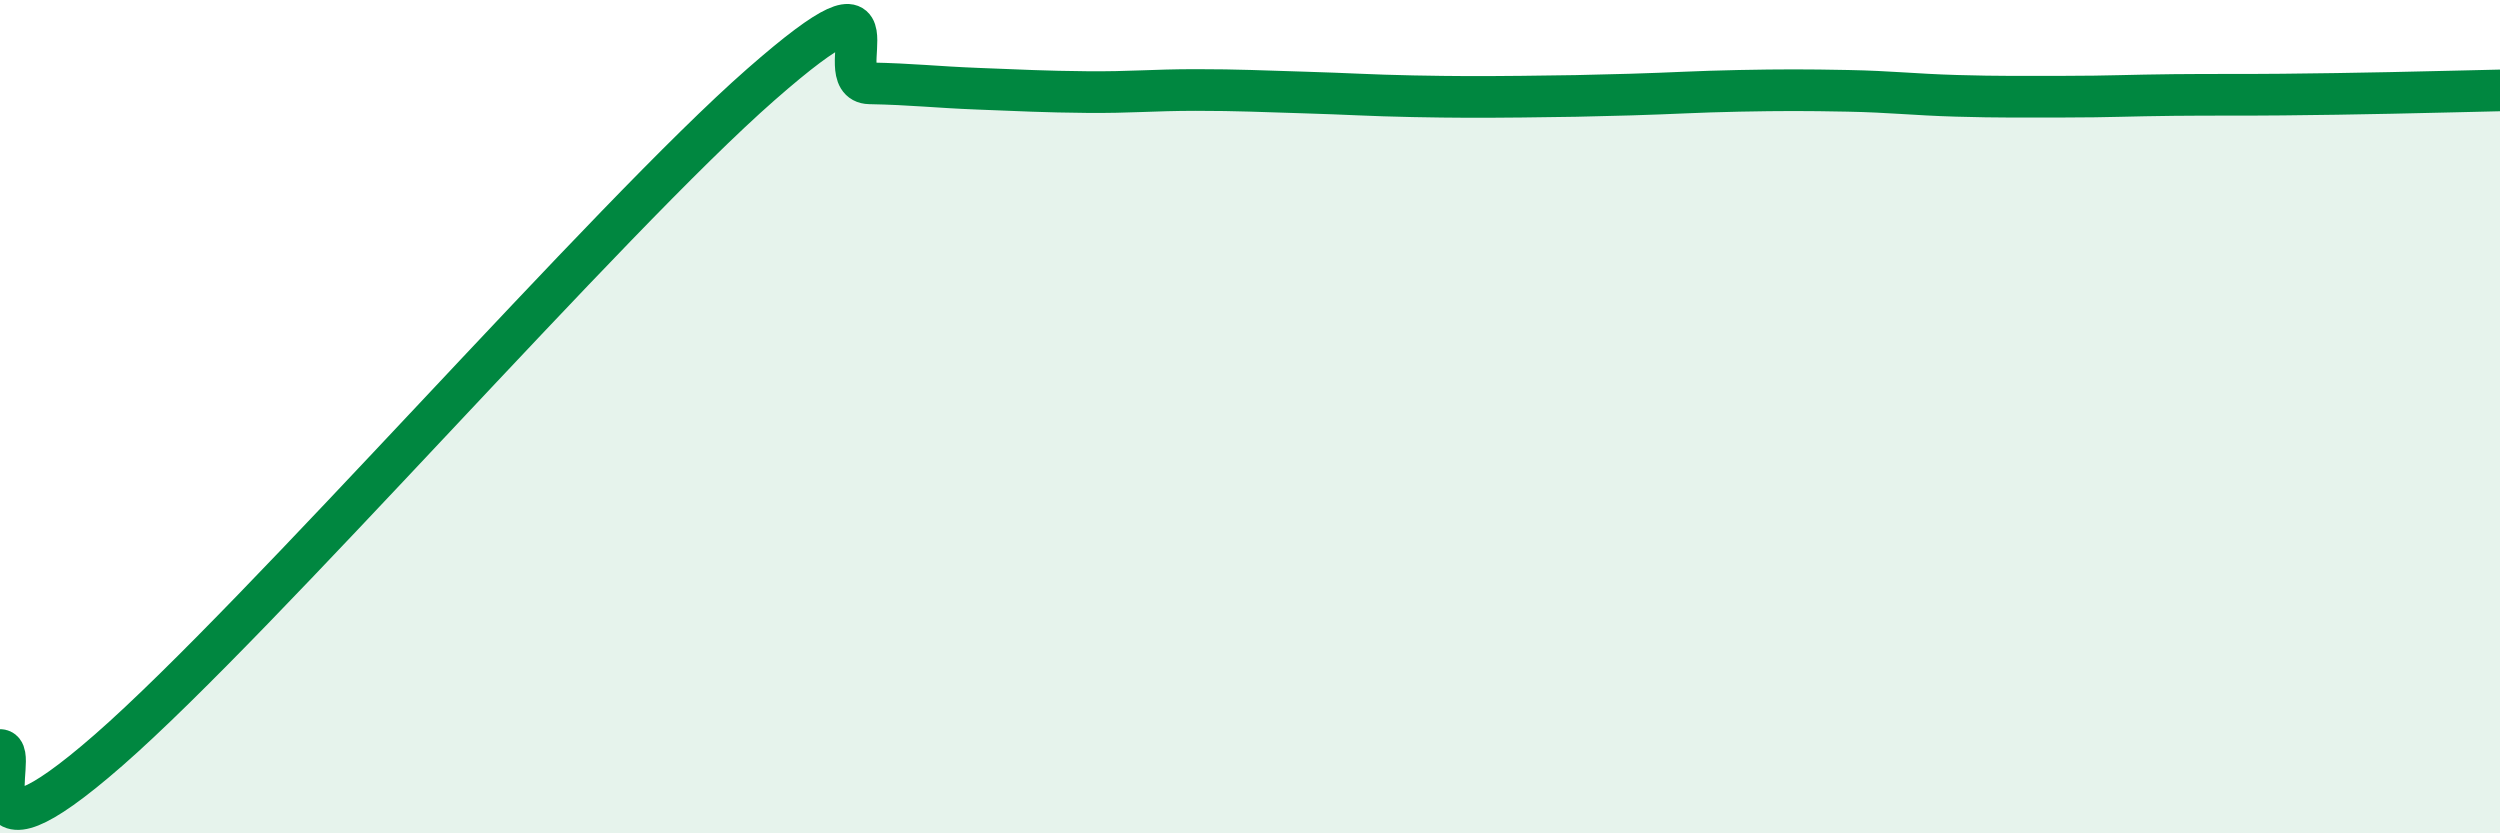
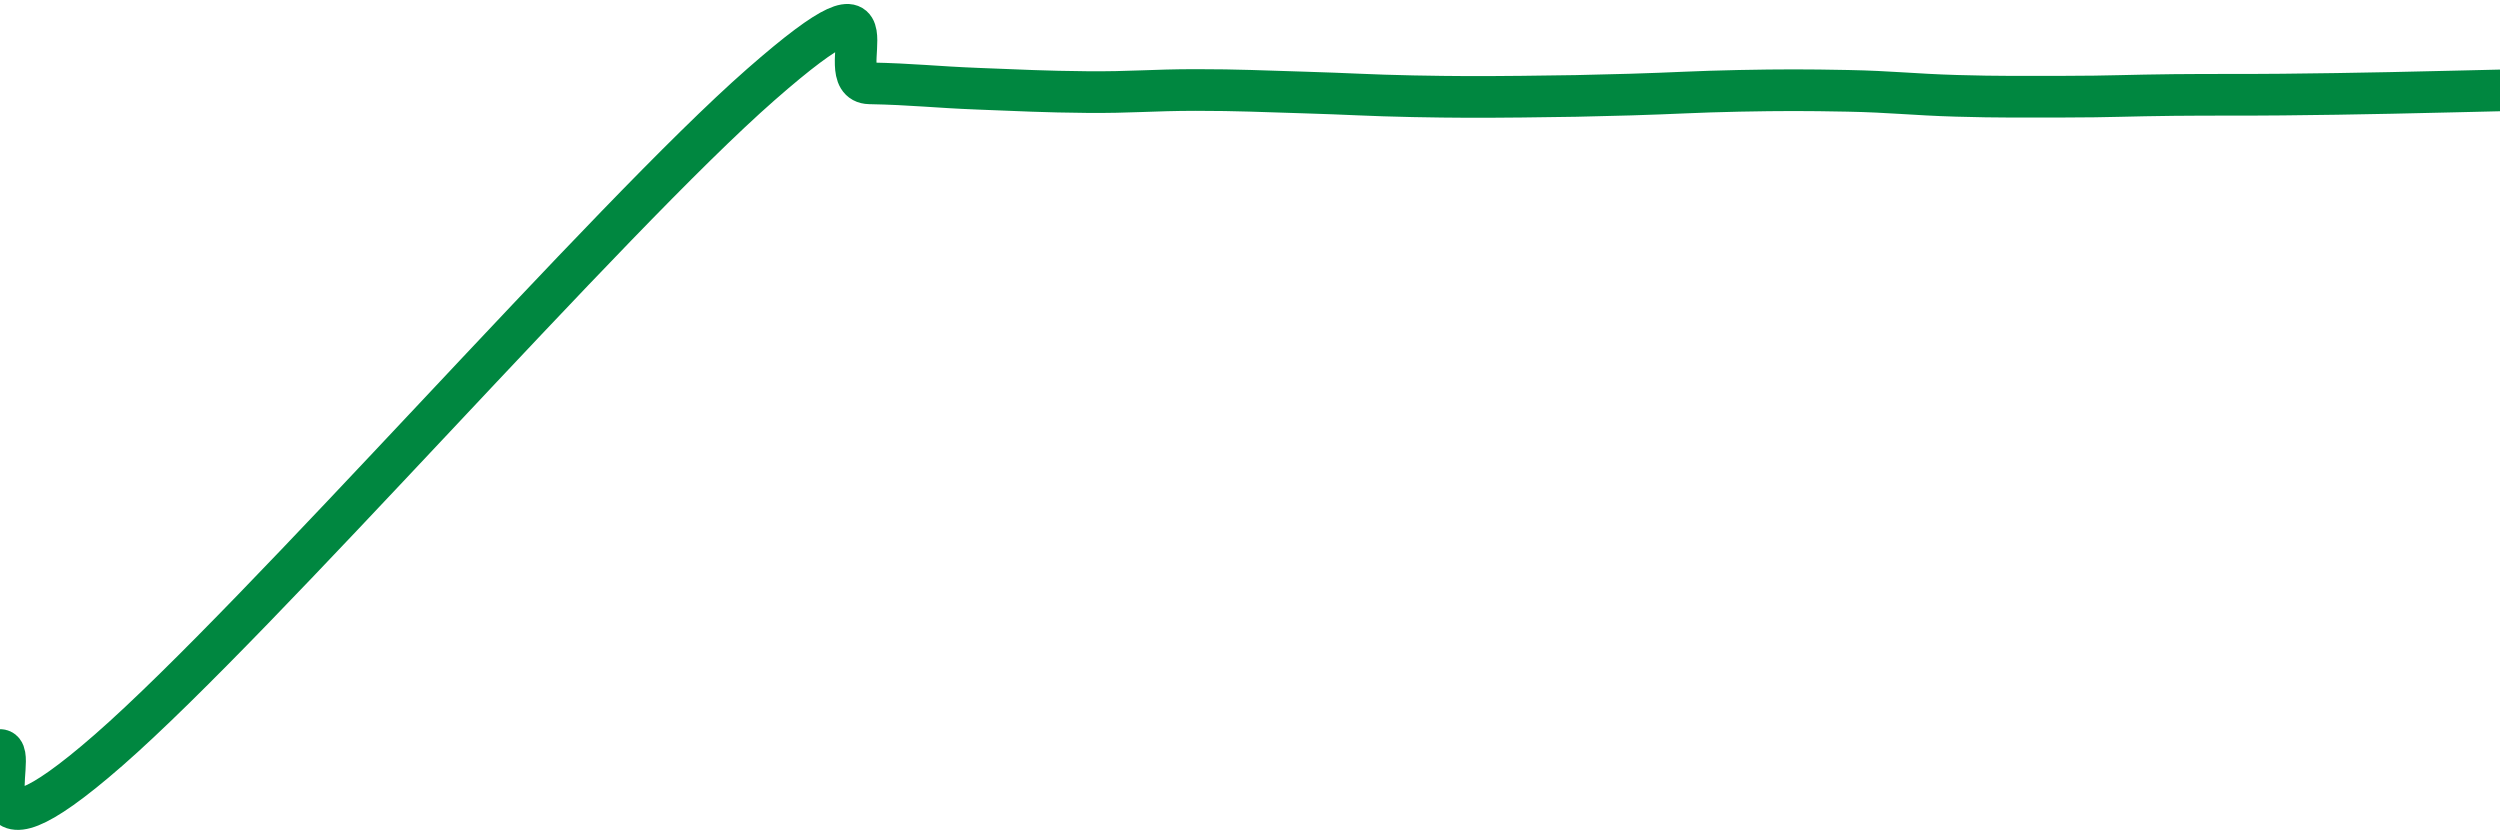
<svg xmlns="http://www.w3.org/2000/svg" width="60" height="20" viewBox="0 0 60 20">
-   <path d="M 0,18 C 0.52,18 -1.04,21.19 2.61,18 C 6.26,14.81 14.61,5.23 18.26,2.03 C 21.91,-1.17 19.83,1.98 20.87,2 C 21.91,2.02 22.44,2.09 23.48,2.13 C 24.52,2.17 25.05,2.2 26.09,2.21 C 27.13,2.22 27.66,2.16 28.7,2.16 C 29.74,2.16 30.26,2.19 31.3,2.22 C 32.34,2.25 32.87,2.29 33.91,2.31 C 34.95,2.33 35.48,2.33 36.52,2.32 C 37.56,2.31 38.09,2.3 39.13,2.27 C 40.17,2.24 40.7,2.2 41.74,2.18 C 42.78,2.16 43.31,2.16 44.35,2.18 C 45.39,2.2 45.92,2.27 46.96,2.3 C 48,2.33 48.53,2.32 49.57,2.32 C 50.61,2.32 51.13,2.29 52.17,2.28 C 53.21,2.27 53.74,2.28 54.78,2.27 C 55.82,2.26 56.35,2.25 57.39,2.23 C 58.43,2.21 59.48,2.18 60,2.17L60 20L0 20Z" fill="#008740" opacity="0.1" stroke-linecap="round" stroke-linejoin="round" />
  <path d="M 0,18 C 0.52,18 -1.04,21.19 2.61,18 C 6.26,14.81 14.61,5.23 18.26,2.03 C 21.91,-1.17 19.83,1.98 20.87,2 C 21.91,2.02 22.44,2.09 23.48,2.13 C 24.52,2.17 25.05,2.2 26.09,2.21 C 27.13,2.22 27.66,2.16 28.7,2.16 C 29.74,2.16 30.26,2.19 31.3,2.22 C 32.34,2.25 32.87,2.29 33.91,2.31 C 34.95,2.33 35.48,2.33 36.52,2.32 C 37.56,2.31 38.09,2.3 39.13,2.27 C 40.17,2.24 40.7,2.2 41.74,2.18 C 42.78,2.16 43.31,2.16 44.35,2.18 C 45.39,2.2 45.92,2.27 46.96,2.3 C 48,2.33 48.53,2.32 49.57,2.32 C 50.61,2.32 51.13,2.29 52.17,2.28 C 53.21,2.27 53.74,2.28 54.78,2.27 C 55.82,2.26 56.35,2.25 57.39,2.23 C 58.43,2.21 59.48,2.18 60,2.17" stroke="#008740" stroke-width="1" fill="none" stroke-linecap="round" stroke-linejoin="round" />
</svg>